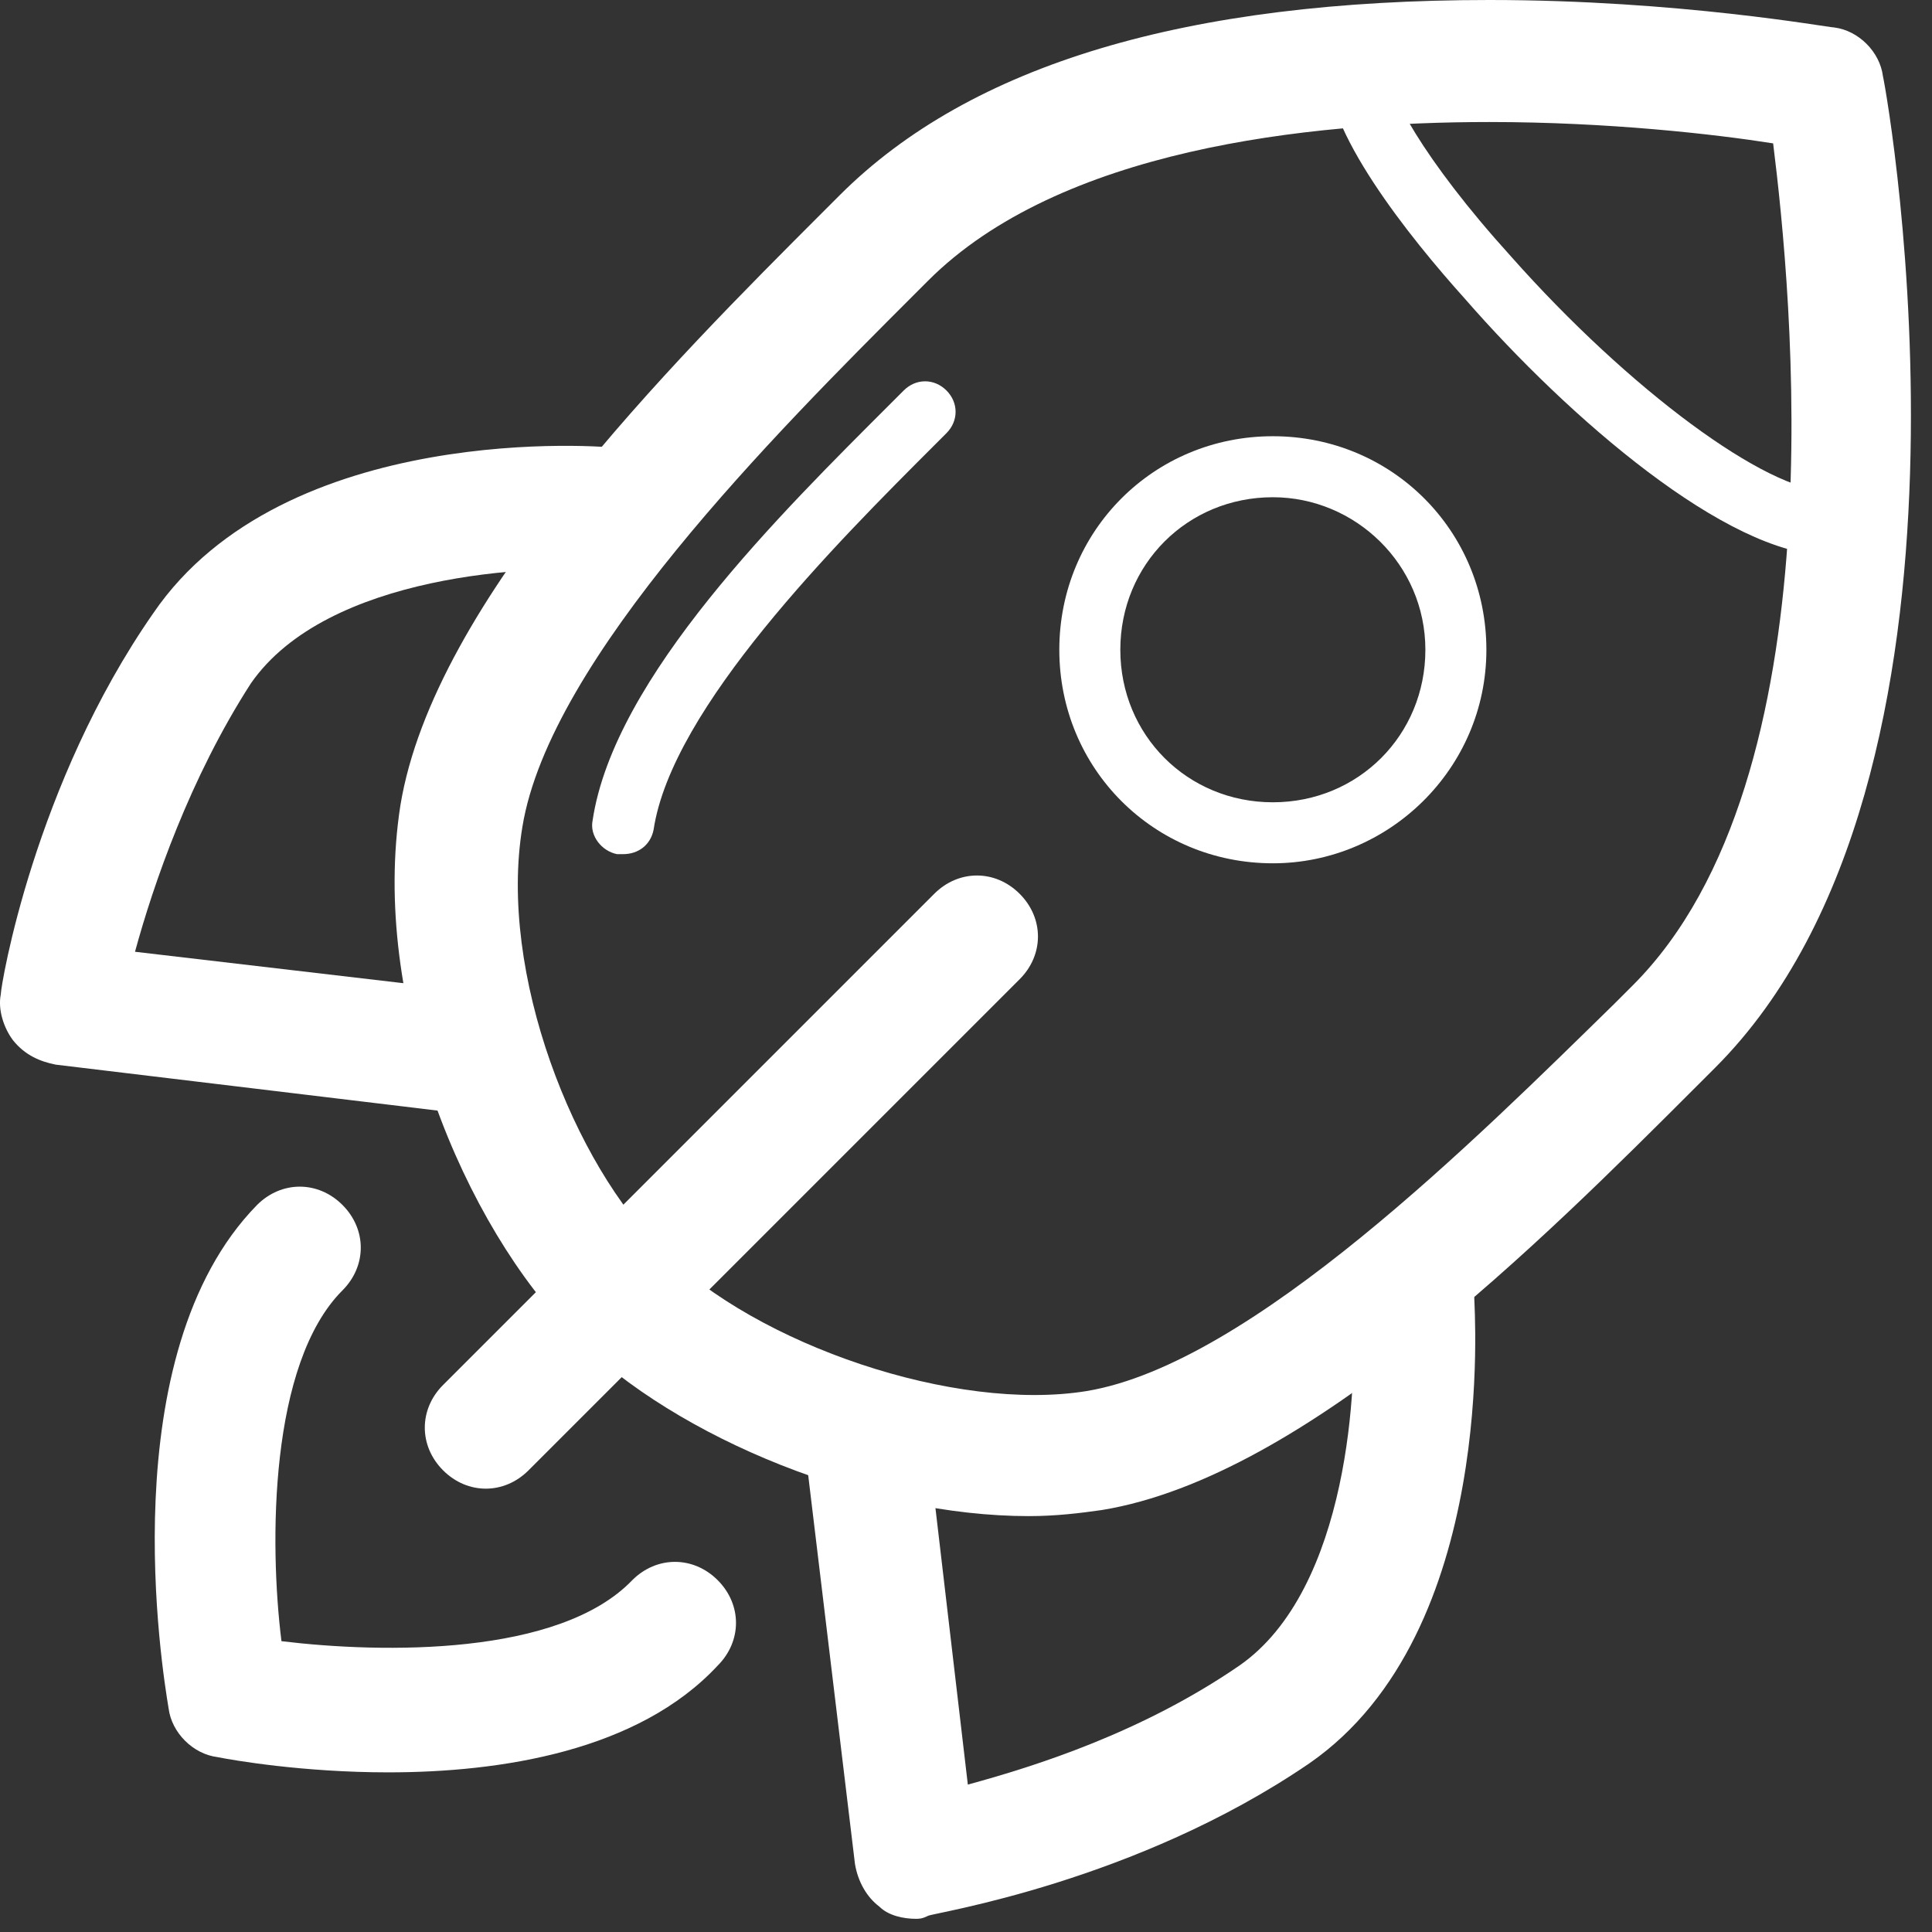
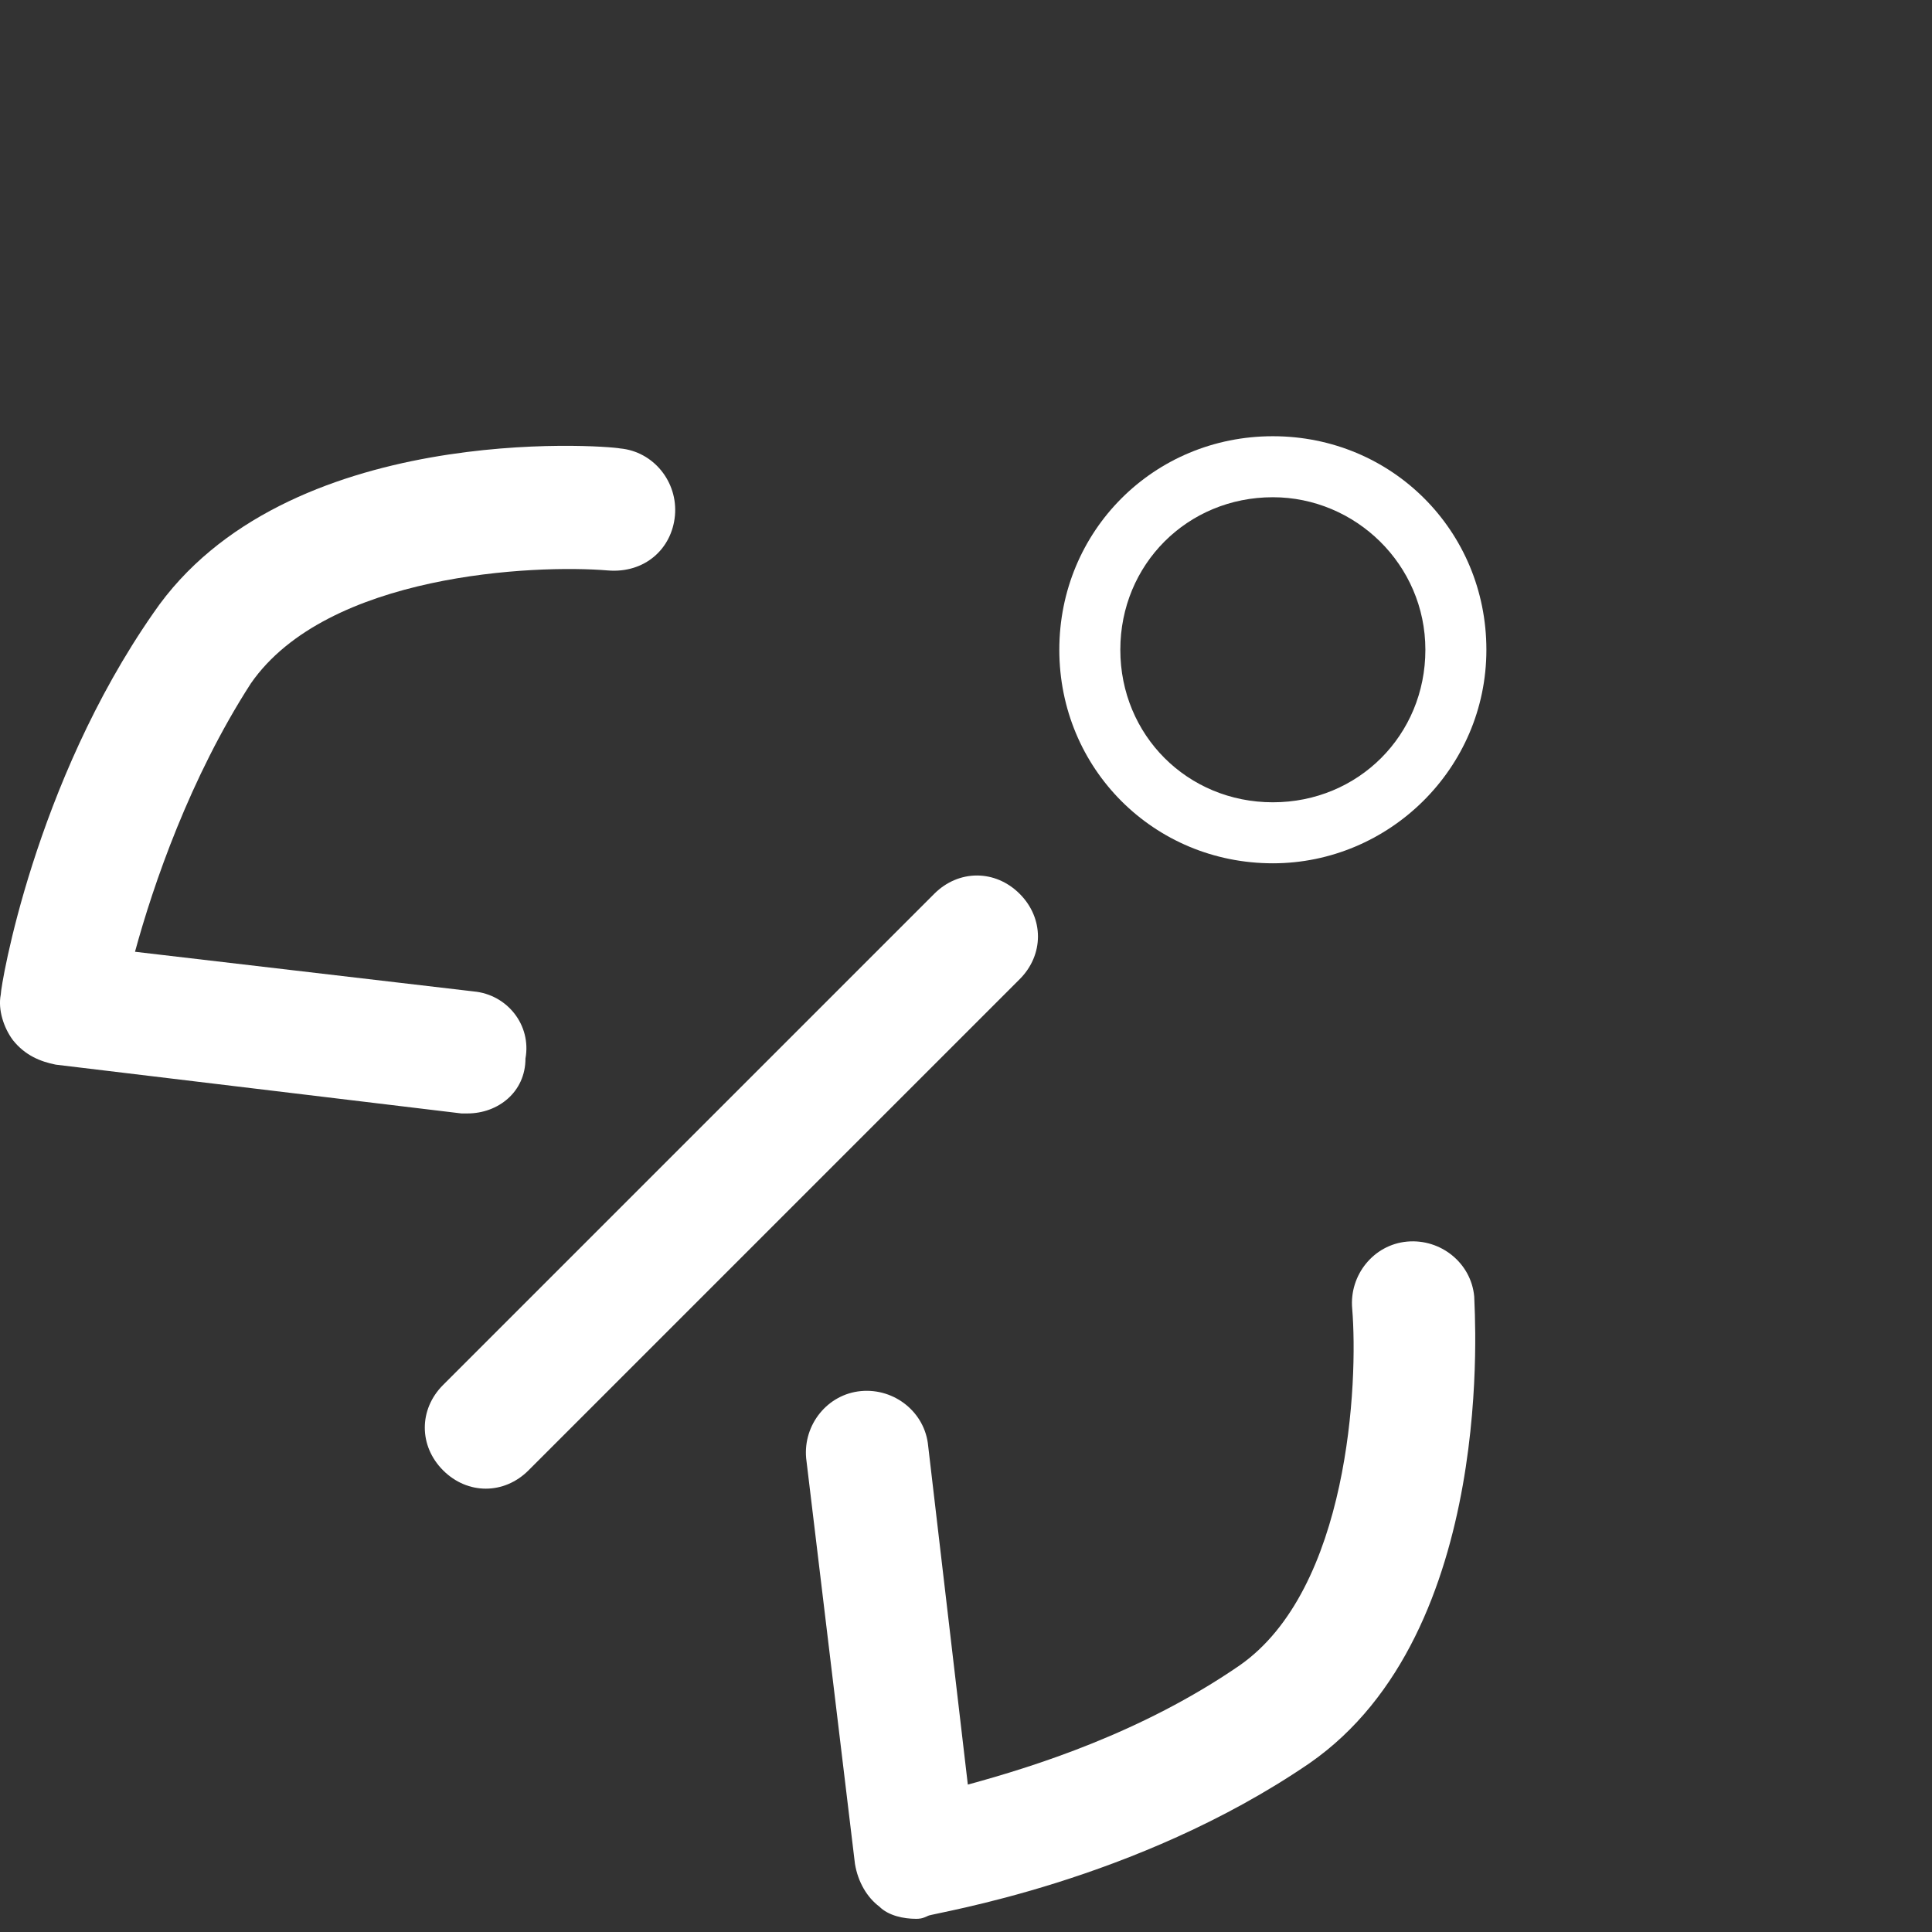
<svg xmlns="http://www.w3.org/2000/svg" width="57" height="57" viewBox="0 0 57 57" fill="none">
  <rect x="0" y="0" width="57" height="57" fill="#333333" stroke="none" />
-   <path d="M18.711 44.73C14.031 44.73 8.361 42.48 5.301 39.42C2.061 36.18 -0.729 29.52 0.171 23.76C1.161 17.73 8.091 10.8 12.681 6.21L13.131 5.76C17.001 1.89 23.391 0 32.301 0C37.881 0 42.291 0.81 42.471 0.81C43.191 0.9 43.821 1.53 43.911 2.25C44.091 3.06 47.511 22.95 38.961 31.5L38.421 32.04C33.831 36.63 26.901 43.56 20.871 44.55C20.241 44.64 19.521 44.73 18.711 44.73ZM32.301 3.6C26.901 3.6 19.611 4.41 15.741 8.28L15.291 8.73C11.241 12.78 4.581 19.44 3.771 24.39C3.051 28.71 5.301 34.38 7.911 36.9C10.701 39.69 16.551 41.67 20.421 41.04C25.281 40.23 31.941 33.57 35.991 29.61L36.531 29.07C42.651 22.95 41.211 8.55 40.671 4.23C38.961 3.96 35.811 3.6 32.301 3.6Z" transform="translate(11.642)" fill="white" />
-   <path d="M0.914 13.95C0.824 13.95 0.824 13.95 0.734 13.95C0.284 13.86 -0.076 13.41 0.014 12.96C0.644 8.73 5.594 3.87 8.834 0.63L9.194 0.27C9.554 -0.09 10.094 -0.09 10.454 0.27C10.814 0.63 10.814 1.17 10.454 1.53L10.094 1.89C7.214 4.77 2.354 9.63 1.814 13.23C1.724 13.68 1.364 13.95 0.914 13.95Z" transform="translate(17.469 11.25)" fill="white" />
-   <path d="M6.889 17.28C4.369 17.28 2.299 16.92 1.849 16.83C1.129 16.74 0.499 16.11 0.409 15.39C0.229 14.31 -1.301 4.95 3.019 0.54C3.739 -0.18 4.819 -0.18 5.539 0.54C6.259 1.26 6.259 2.34 5.539 3.06C3.379 5.22 3.379 10.53 3.739 13.41C6.709 13.77 11.929 13.86 14.089 11.61C14.809 10.89 15.889 10.89 16.609 11.61C17.329 12.33 17.329 13.41 16.609 14.13C14.269 16.65 10.219 17.28 6.889 17.28Z" transform="translate(4.565 35.01)" fill="white" />
  <path d="M13.793 19.697C13.703 19.697 13.613 19.697 13.613 19.697L1.643 18.257C1.193 18.167 0.743 17.987 0.383 17.537C0.113 17.177 -0.067 16.637 0.023 16.187C0.023 15.917 1.013 9.977 4.523 4.937C8.393 -0.733 17.843 -0.013 18.293 0.077C19.283 0.167 20.003 1.067 19.913 2.057C19.823 3.047 19.013 3.767 17.933 3.677C15.773 3.497 9.653 3.767 7.403 7.007C5.603 9.797 4.523 12.947 3.983 14.927L13.973 16.097C14.963 16.187 15.683 17.087 15.503 18.077C15.503 19.067 14.693 19.697 13.793 19.697Z" transform="translate(0 13.153)" fill="white" />
  <path d="M3.248 19.988C2.888 19.988 2.438 19.898 2.168 19.628C1.808 19.358 1.538 18.908 1.448 18.368L0.008 6.398C-0.082 5.408 0.638 4.508 1.628 4.418C2.618 4.328 3.518 5.048 3.608 6.038L4.778 16.028C6.758 15.488 9.908 14.498 12.788 12.518C16.028 10.268 16.298 4.148 16.118 1.988C16.028 0.998 16.748 0.098 17.738 0.008C18.728 -0.082 19.628 0.638 19.718 1.628C19.718 1.988 20.438 11.528 14.858 15.398C9.728 18.908 3.788 19.808 3.608 19.898C3.428 19.988 3.338 19.988 3.248 19.988Z" transform="translate(23.776 36.623)" fill="white" />
  <path d="M1.8 18.09C1.35 18.09 0.9 17.91 0.54 17.55C-0.18 16.83 -0.18 15.75 0.54 15.03L15.03 0.54C15.75 -0.18 16.83 -0.18 17.55 0.54C18.27 1.26 18.27 2.34 17.55 3.06L3.06 17.55C2.7 17.91 2.25 18.09 1.8 18.09Z" transform="translate(12.533 25.83)" fill="white" />
-   <path d="M14.769 15.3C11.799 15.3 7.119 11.25 4.059 7.74C2.439 5.94 -0.171 2.7 0.009 0.81C0.099 0.36 0.549 4.29153e-08 0.999 4.29153e-08C1.449 0.09 1.809 0.54 1.809 0.99C1.719 1.53 2.799 3.6 5.409 6.48C8.919 10.44 12.969 13.41 14.769 13.41C15.309 13.41 15.669 13.77 15.669 14.31C15.669 14.94 15.219 15.3 14.769 15.3Z" transform="translate(39.165 1.08)" fill="white" />
  <path d="M6.3 12.6C2.79 12.6 6.86646e-07 9.81 6.86646e-07 6.3C6.86646e-07 2.79 2.79 1.71661e-07 6.3 1.71661e-07C9.81 1.71661e-07 12.6 2.79 12.6 6.3C12.6 9.81 9.72 12.6 6.3 12.6ZM6.3 1.8C3.78 1.8 1.8 3.78 1.8 6.3C1.8 8.82 3.78 10.8 6.3 10.8C8.82 10.8 10.8 8.82 10.8 6.3C10.8 3.78 8.73 1.8 6.3 1.8Z" transform="translate(31.253 12.87)" fill="white" />
</svg>